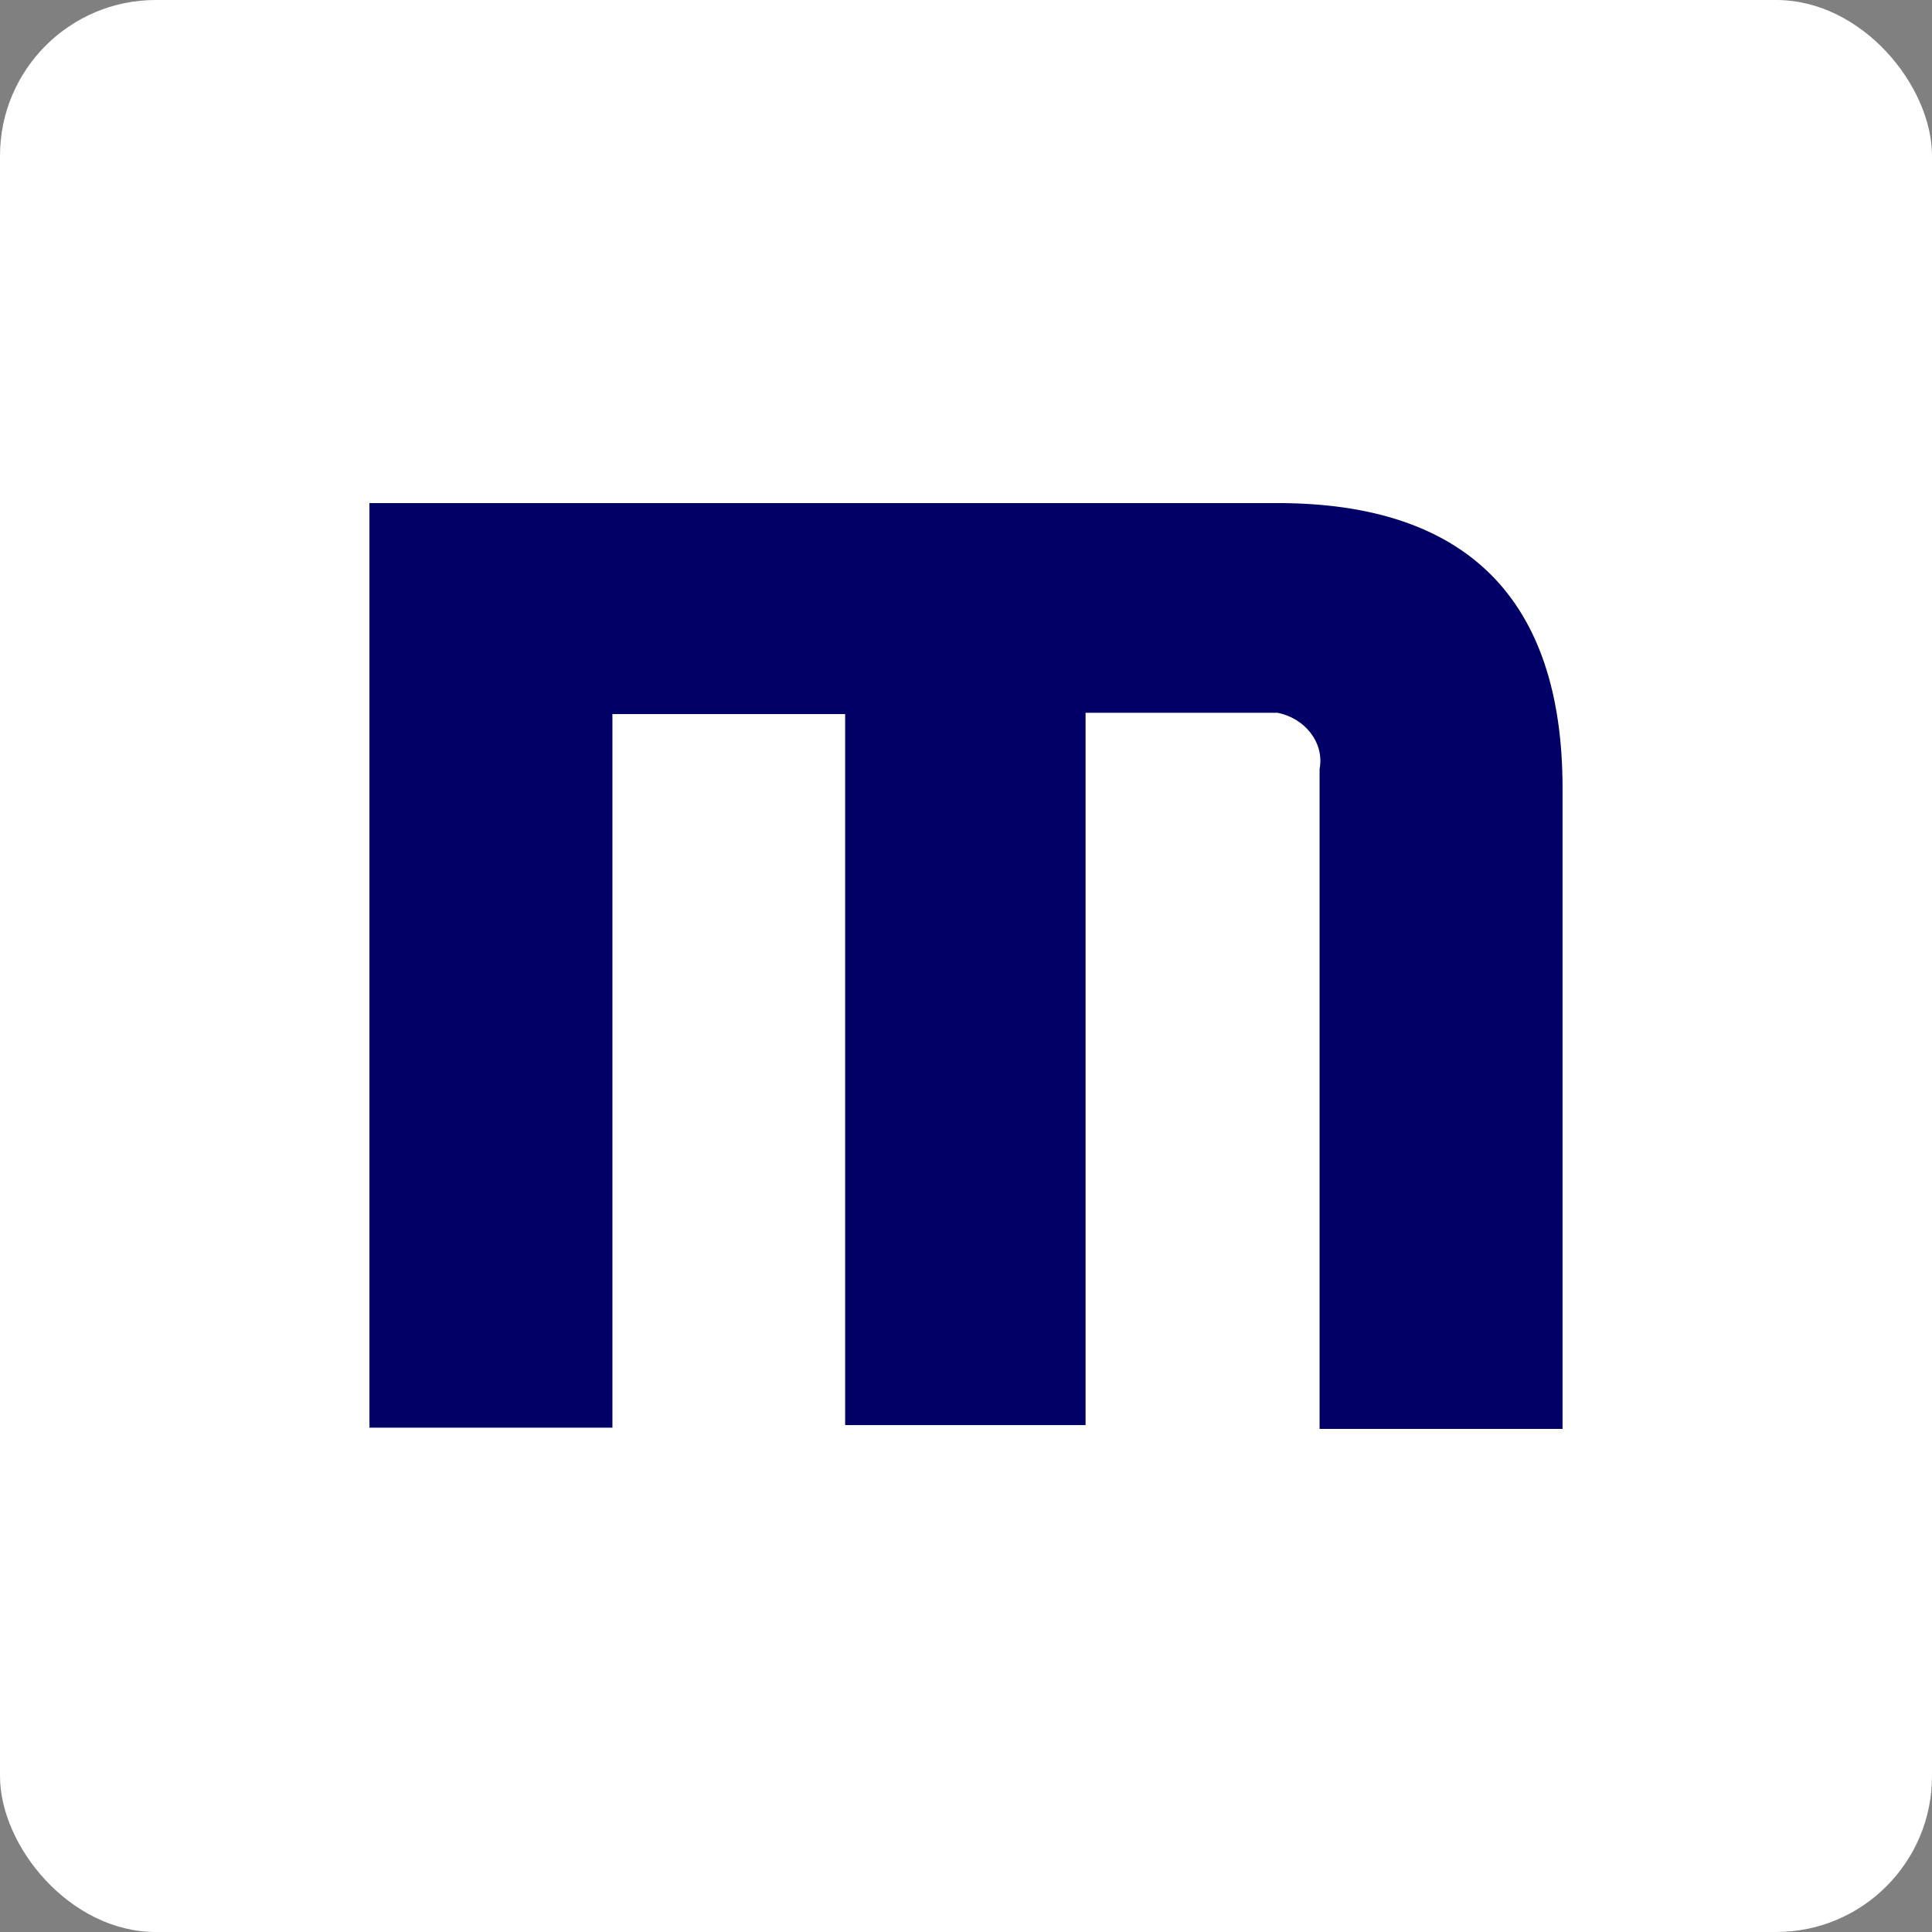
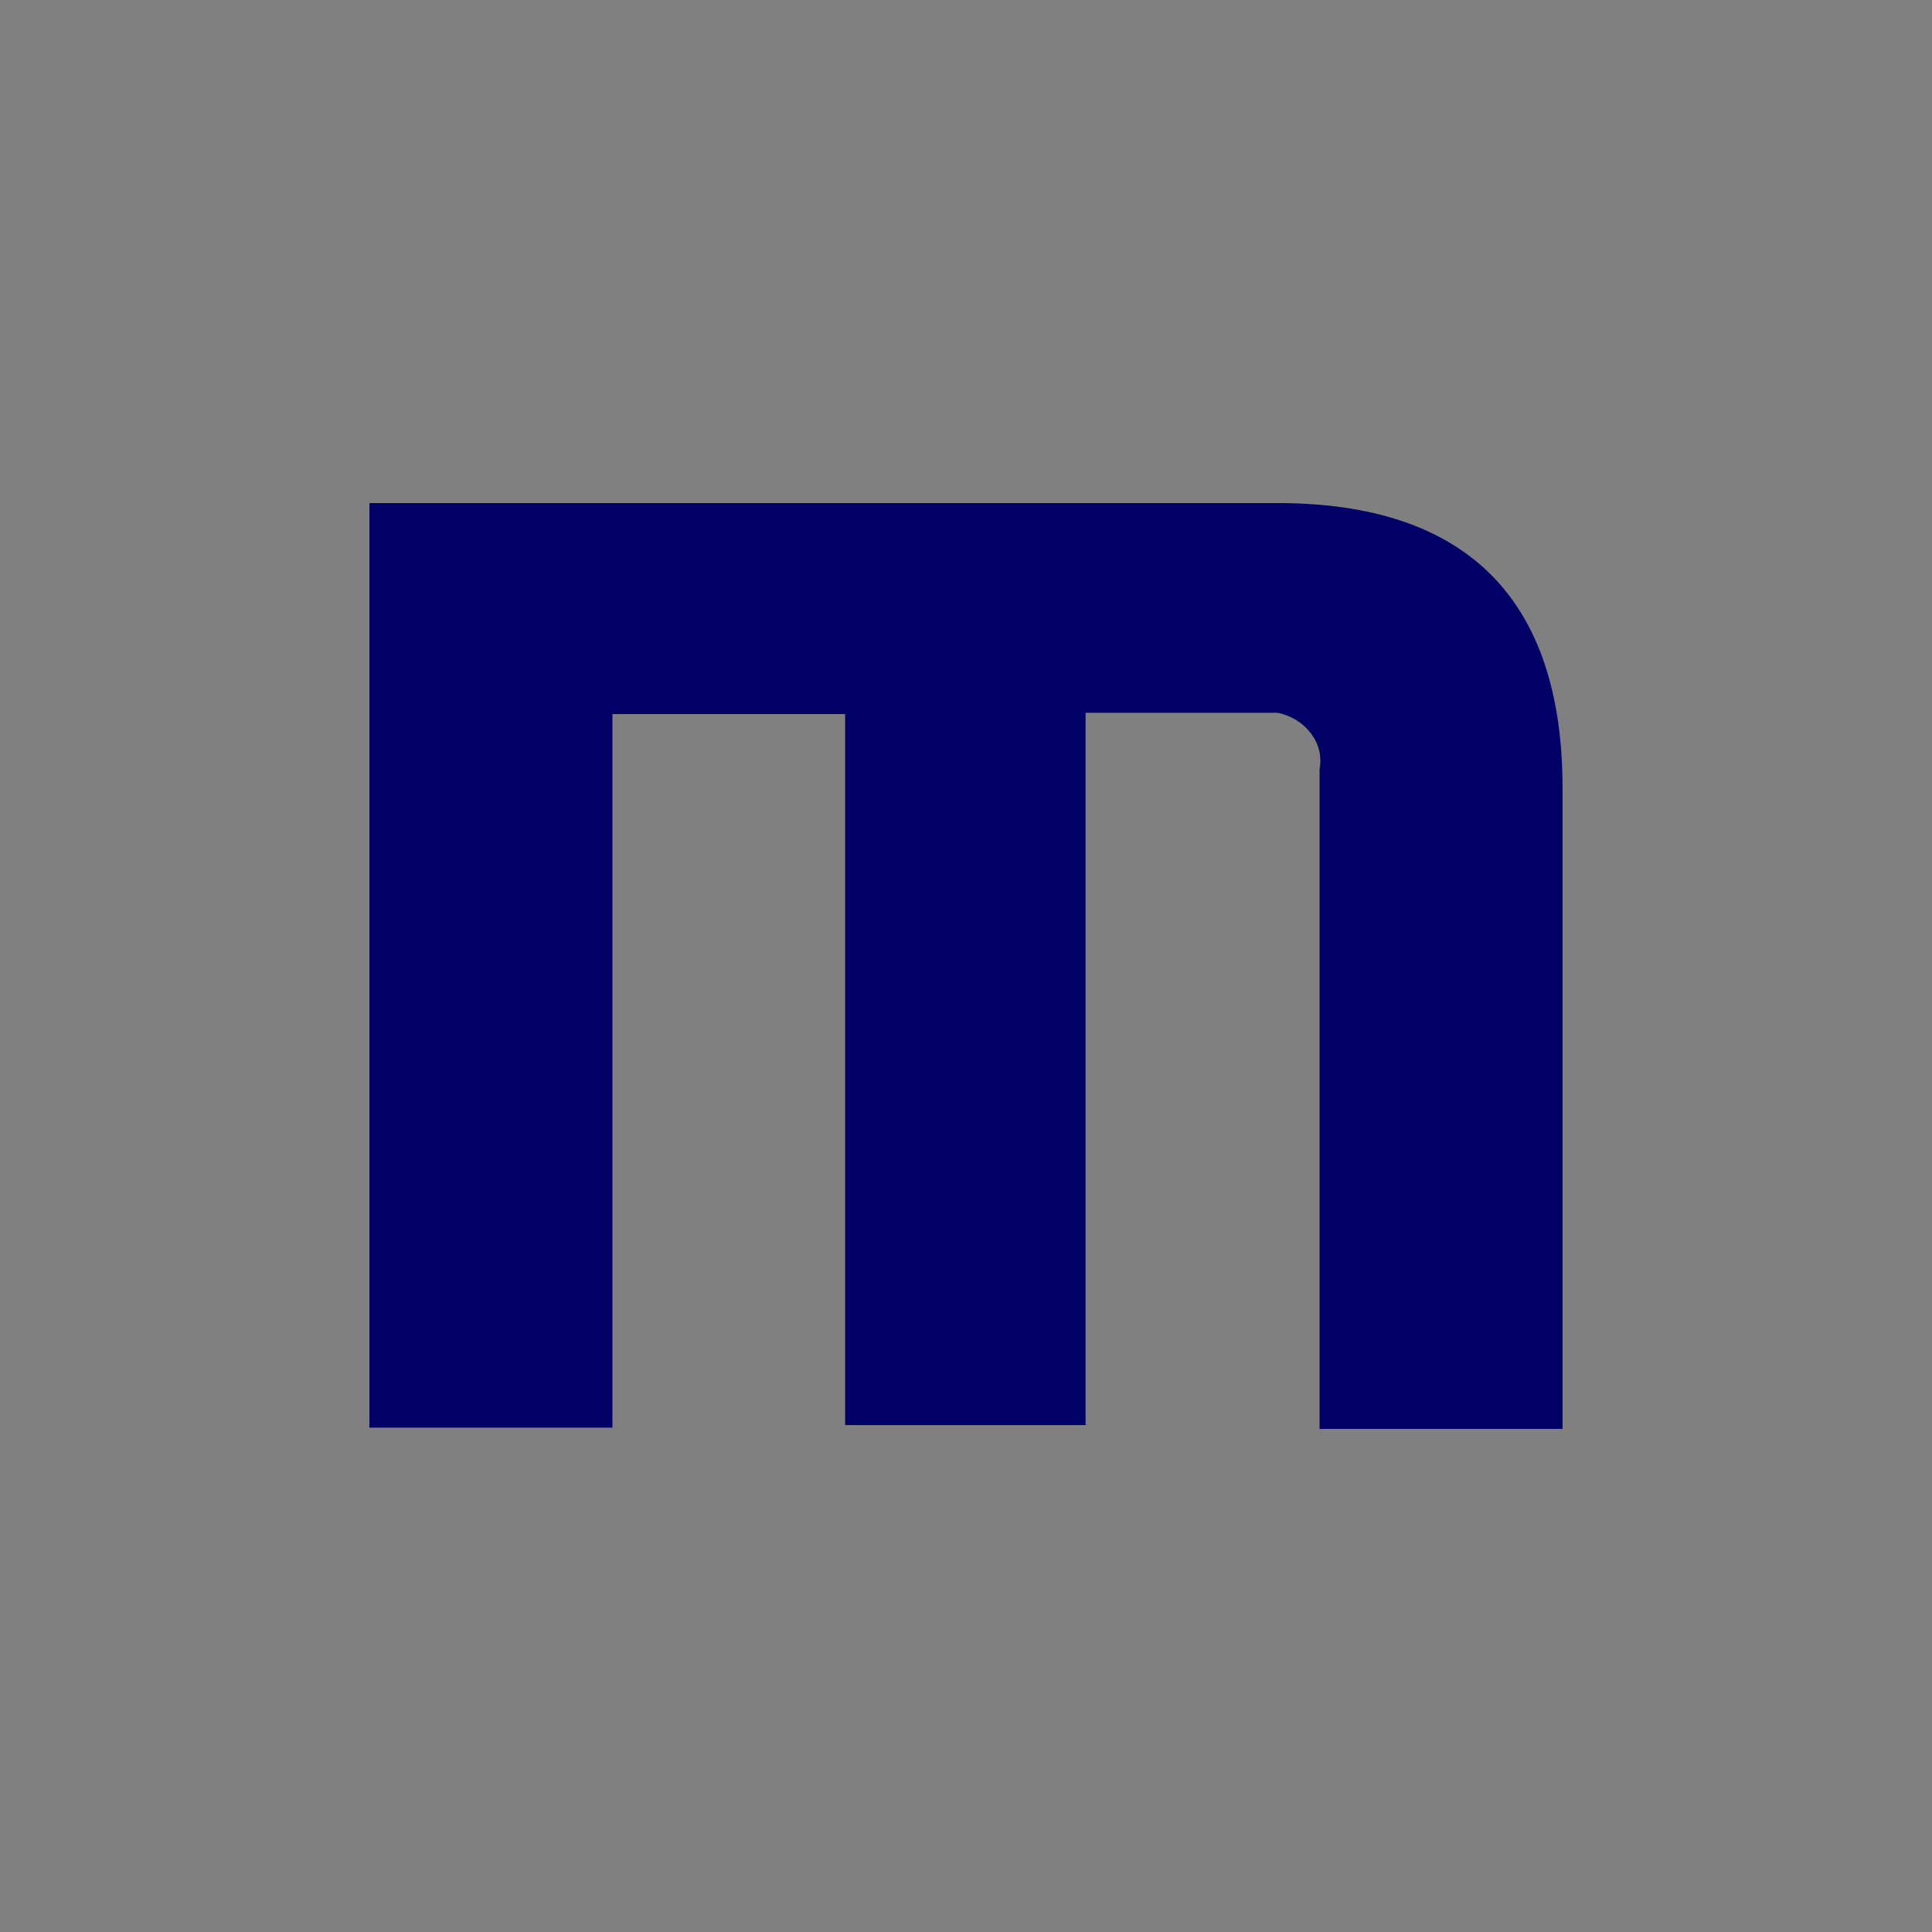
<svg xmlns="http://www.w3.org/2000/svg" width="62" height="62" viewBox="0 0 62 62" fill="none">
  <rect x="0" y="0" width="62" height="62" fill="#808080" stroke="none" />
-   <rect width="62" height="62" rx="5" fill="white" />
  <path d="M11.856 45.815V16.144H40.993C47.066 16.144 50.144 19.222 50.144 25.296V45.856H42.347V24.68C42.511 23.818 41.855 23.038 40.993 22.874H40.5H34.837V45.733H27.122V22.915H19.653V45.815H11.856Z" fill="#000066" />
</svg>